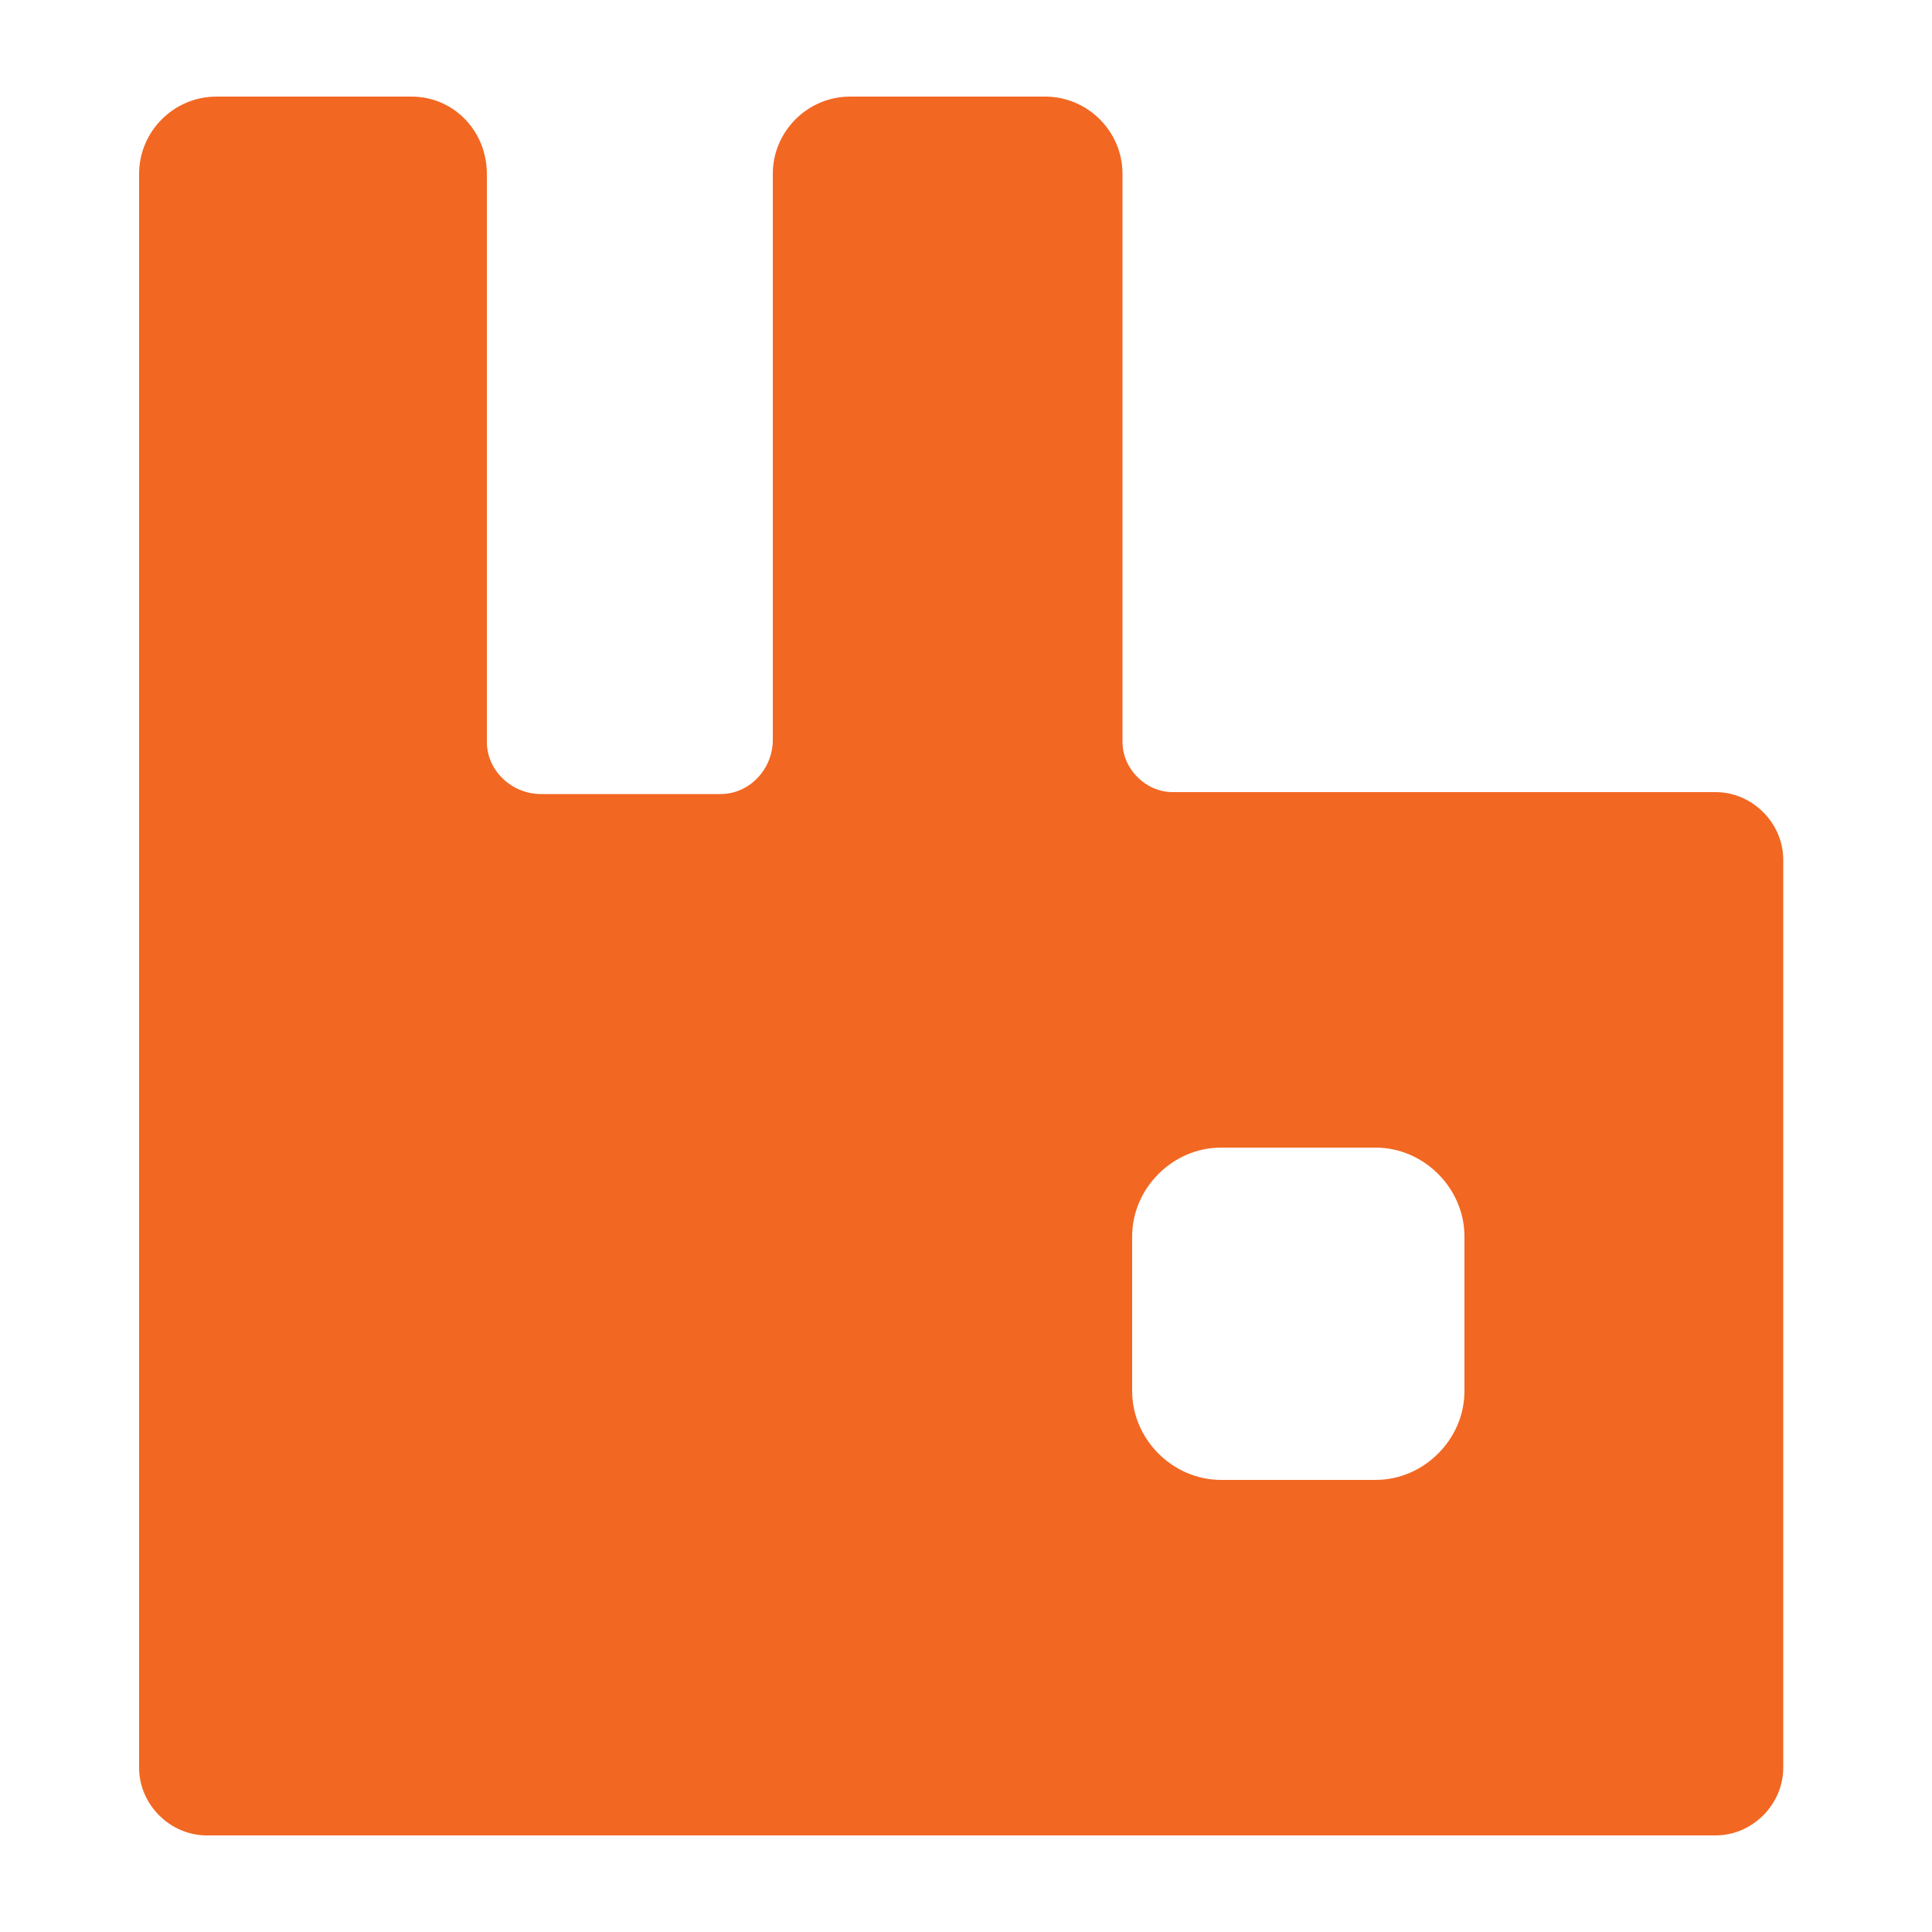
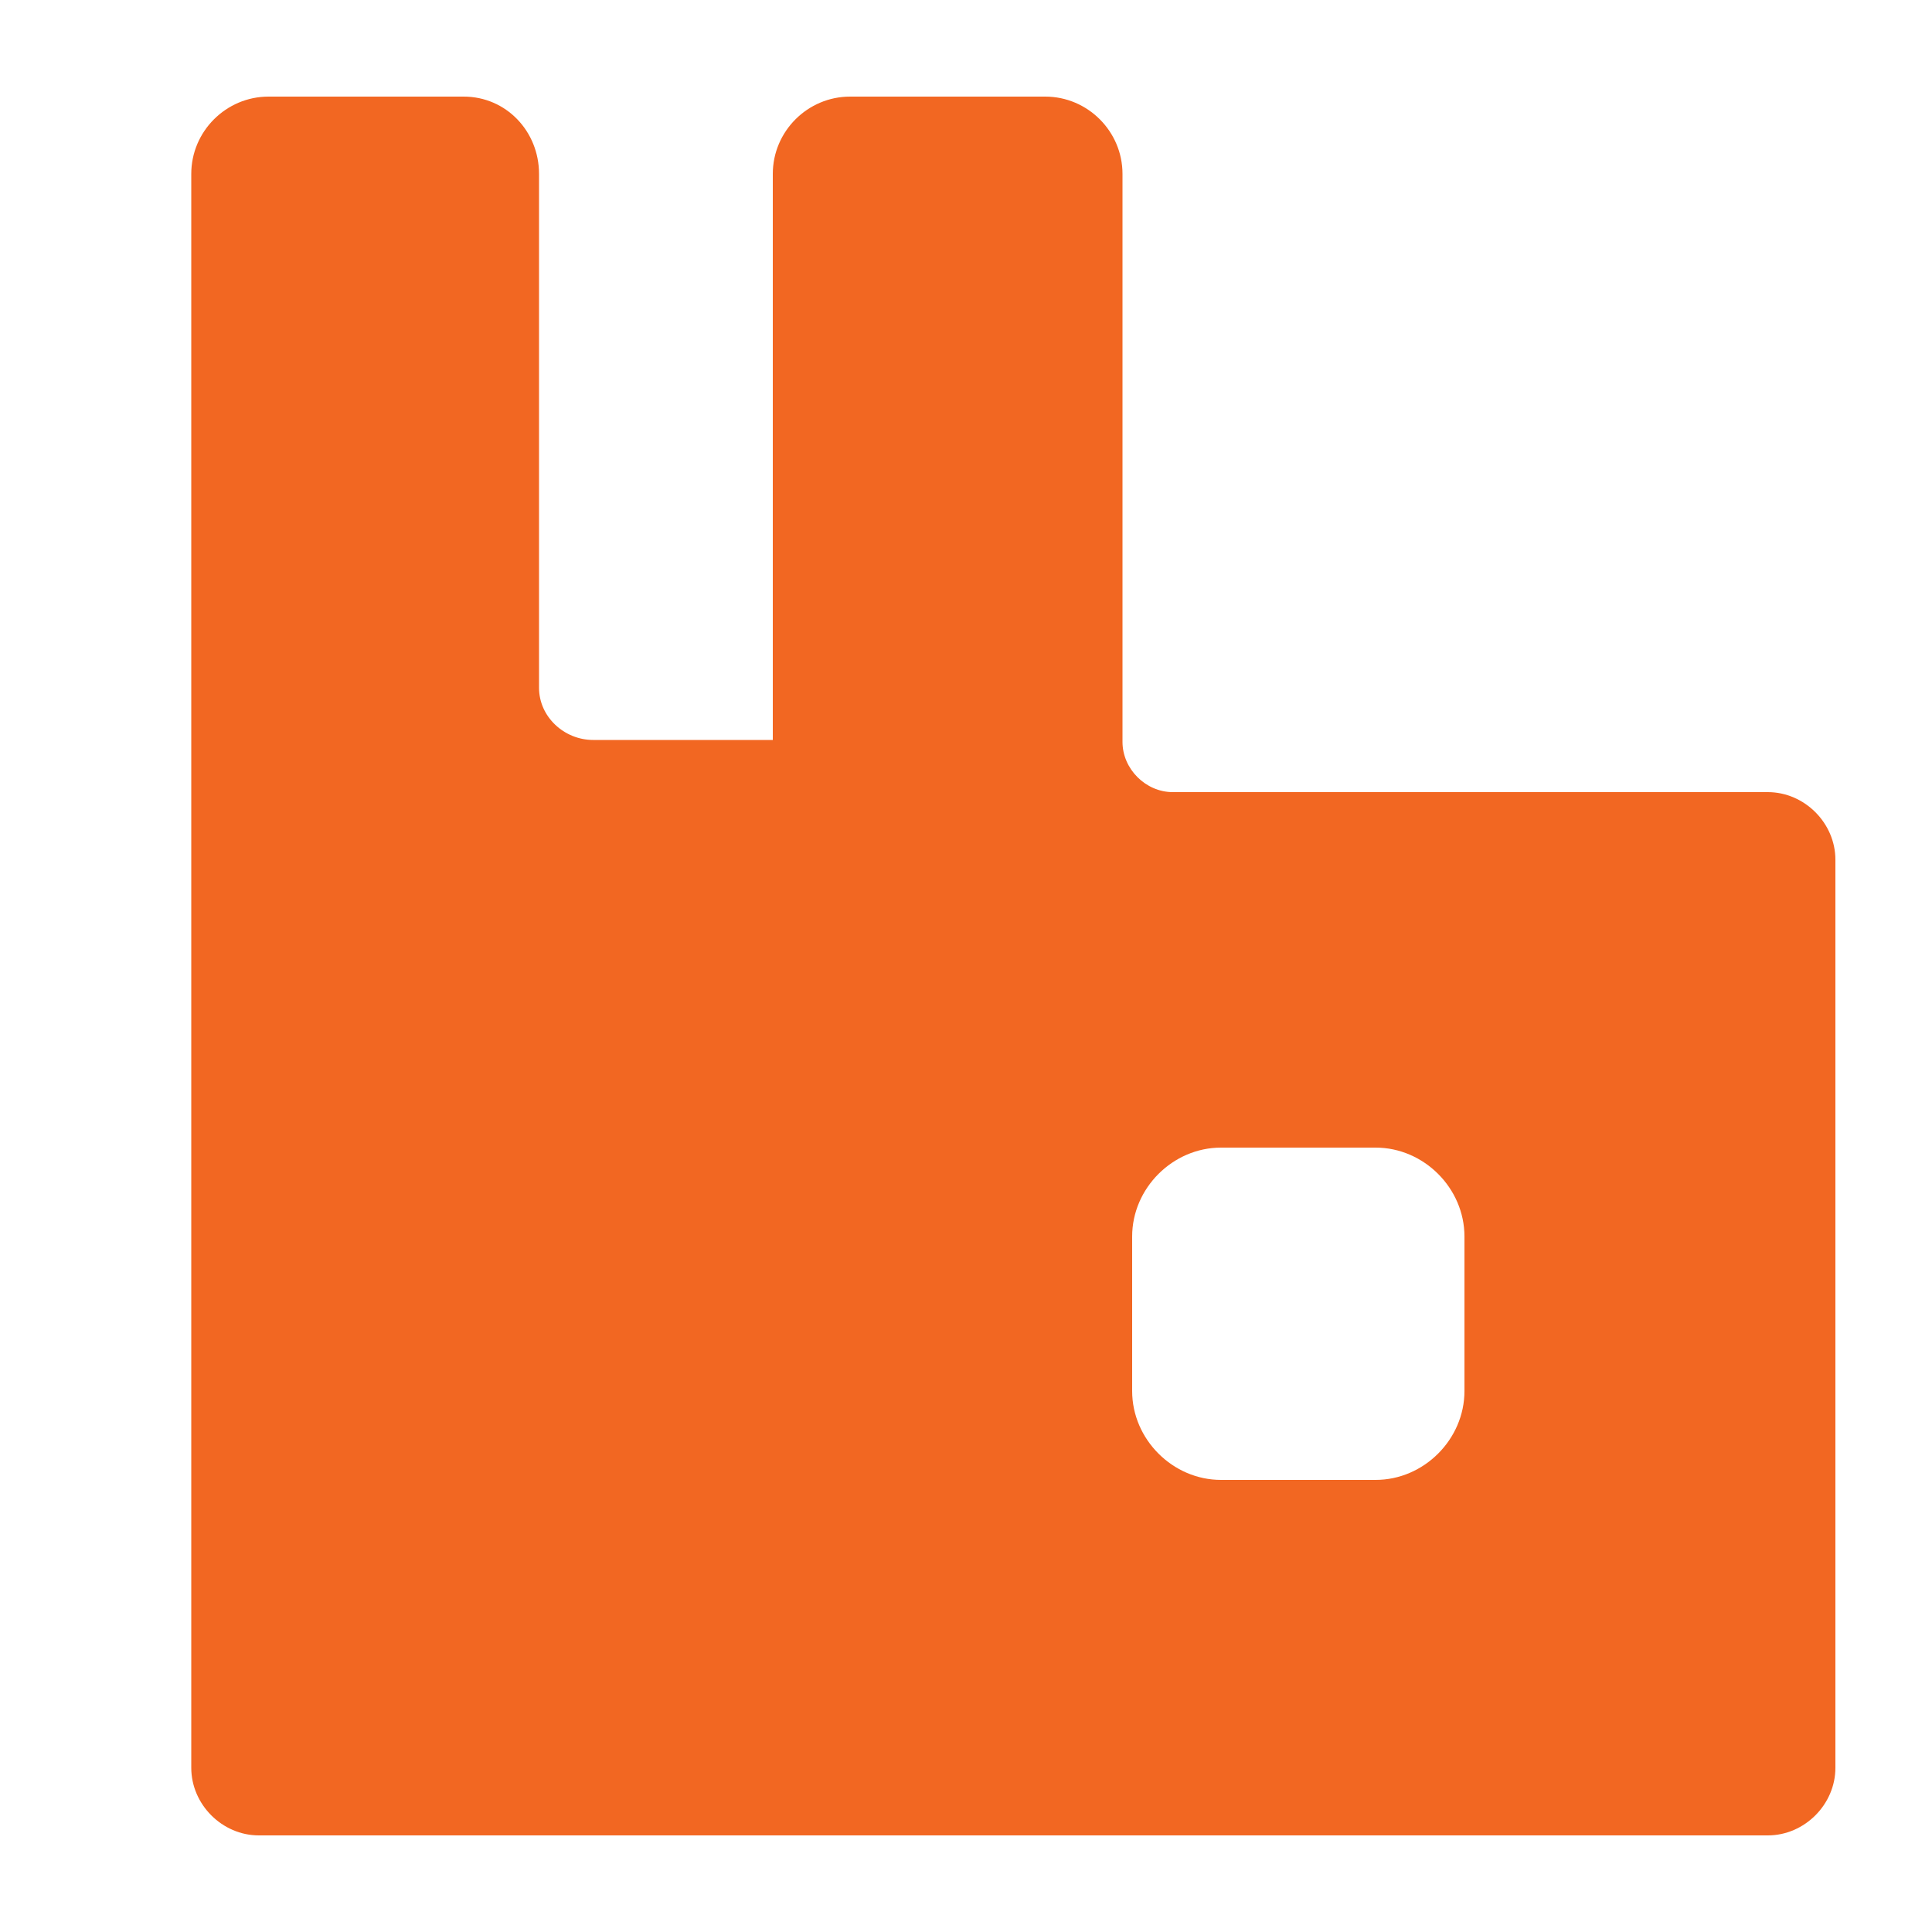
<svg xmlns="http://www.w3.org/2000/svg" id="Layer_1" baseProfile="tiny" version="1.2" viewBox="0 0 100 100">
-   <path d="M89,41h-28.3c-1.4,0-2.6-1.2-2.6-2.6V9c0-2.2-1.8-4-4-4h-10.1c-2.2,0-4,1.8-4,4v29.3c0,1.5-1.2,2.8-2.7,2.8h-9.3c-1.5,0-2.8-1.2-2.8-2.7V9c0-2.2-1.7-4-3.9-4h-10.1c-2.2,0-4,1.8-4,4v82.5c0,1.9,1.6,3.5,3.5,3.5h78.1c1.9,0,3.5-1.6,3.5-3.5v-47c0-1.9-1.6-3.5-3.5-3.5ZM75.8,72c0,2.5-2.1,4.6-4.6,4.6h-8c-2.5,0-4.6-2.1-4.6-4.6v-8c0-2.5,2.1-4.6,4.6-4.6h8c2.5,0,4.6,2.1,4.6,4.6v8h0Z" fill="#f26722" />
+   <path d="M89,41h-28.3c-1.4,0-2.6-1.2-2.6-2.6V9c0-2.2-1.8-4-4-4h-10.1c-2.2,0-4,1.8-4,4v29.3h-9.3c-1.5,0-2.8-1.2-2.8-2.7V9c0-2.2-1.7-4-3.9-4h-10.1c-2.2,0-4,1.8-4,4v82.5c0,1.9,1.6,3.5,3.5,3.5h78.1c1.9,0,3.5-1.6,3.5-3.5v-47c0-1.9-1.6-3.5-3.5-3.5ZM75.8,72c0,2.5-2.1,4.6-4.6,4.6h-8c-2.5,0-4.6-2.1-4.6-4.6v-8c0-2.5,2.1-4.6,4.6-4.6h8c2.5,0,4.6,2.1,4.6,4.6v8h0Z" fill="#f26722" />
</svg>